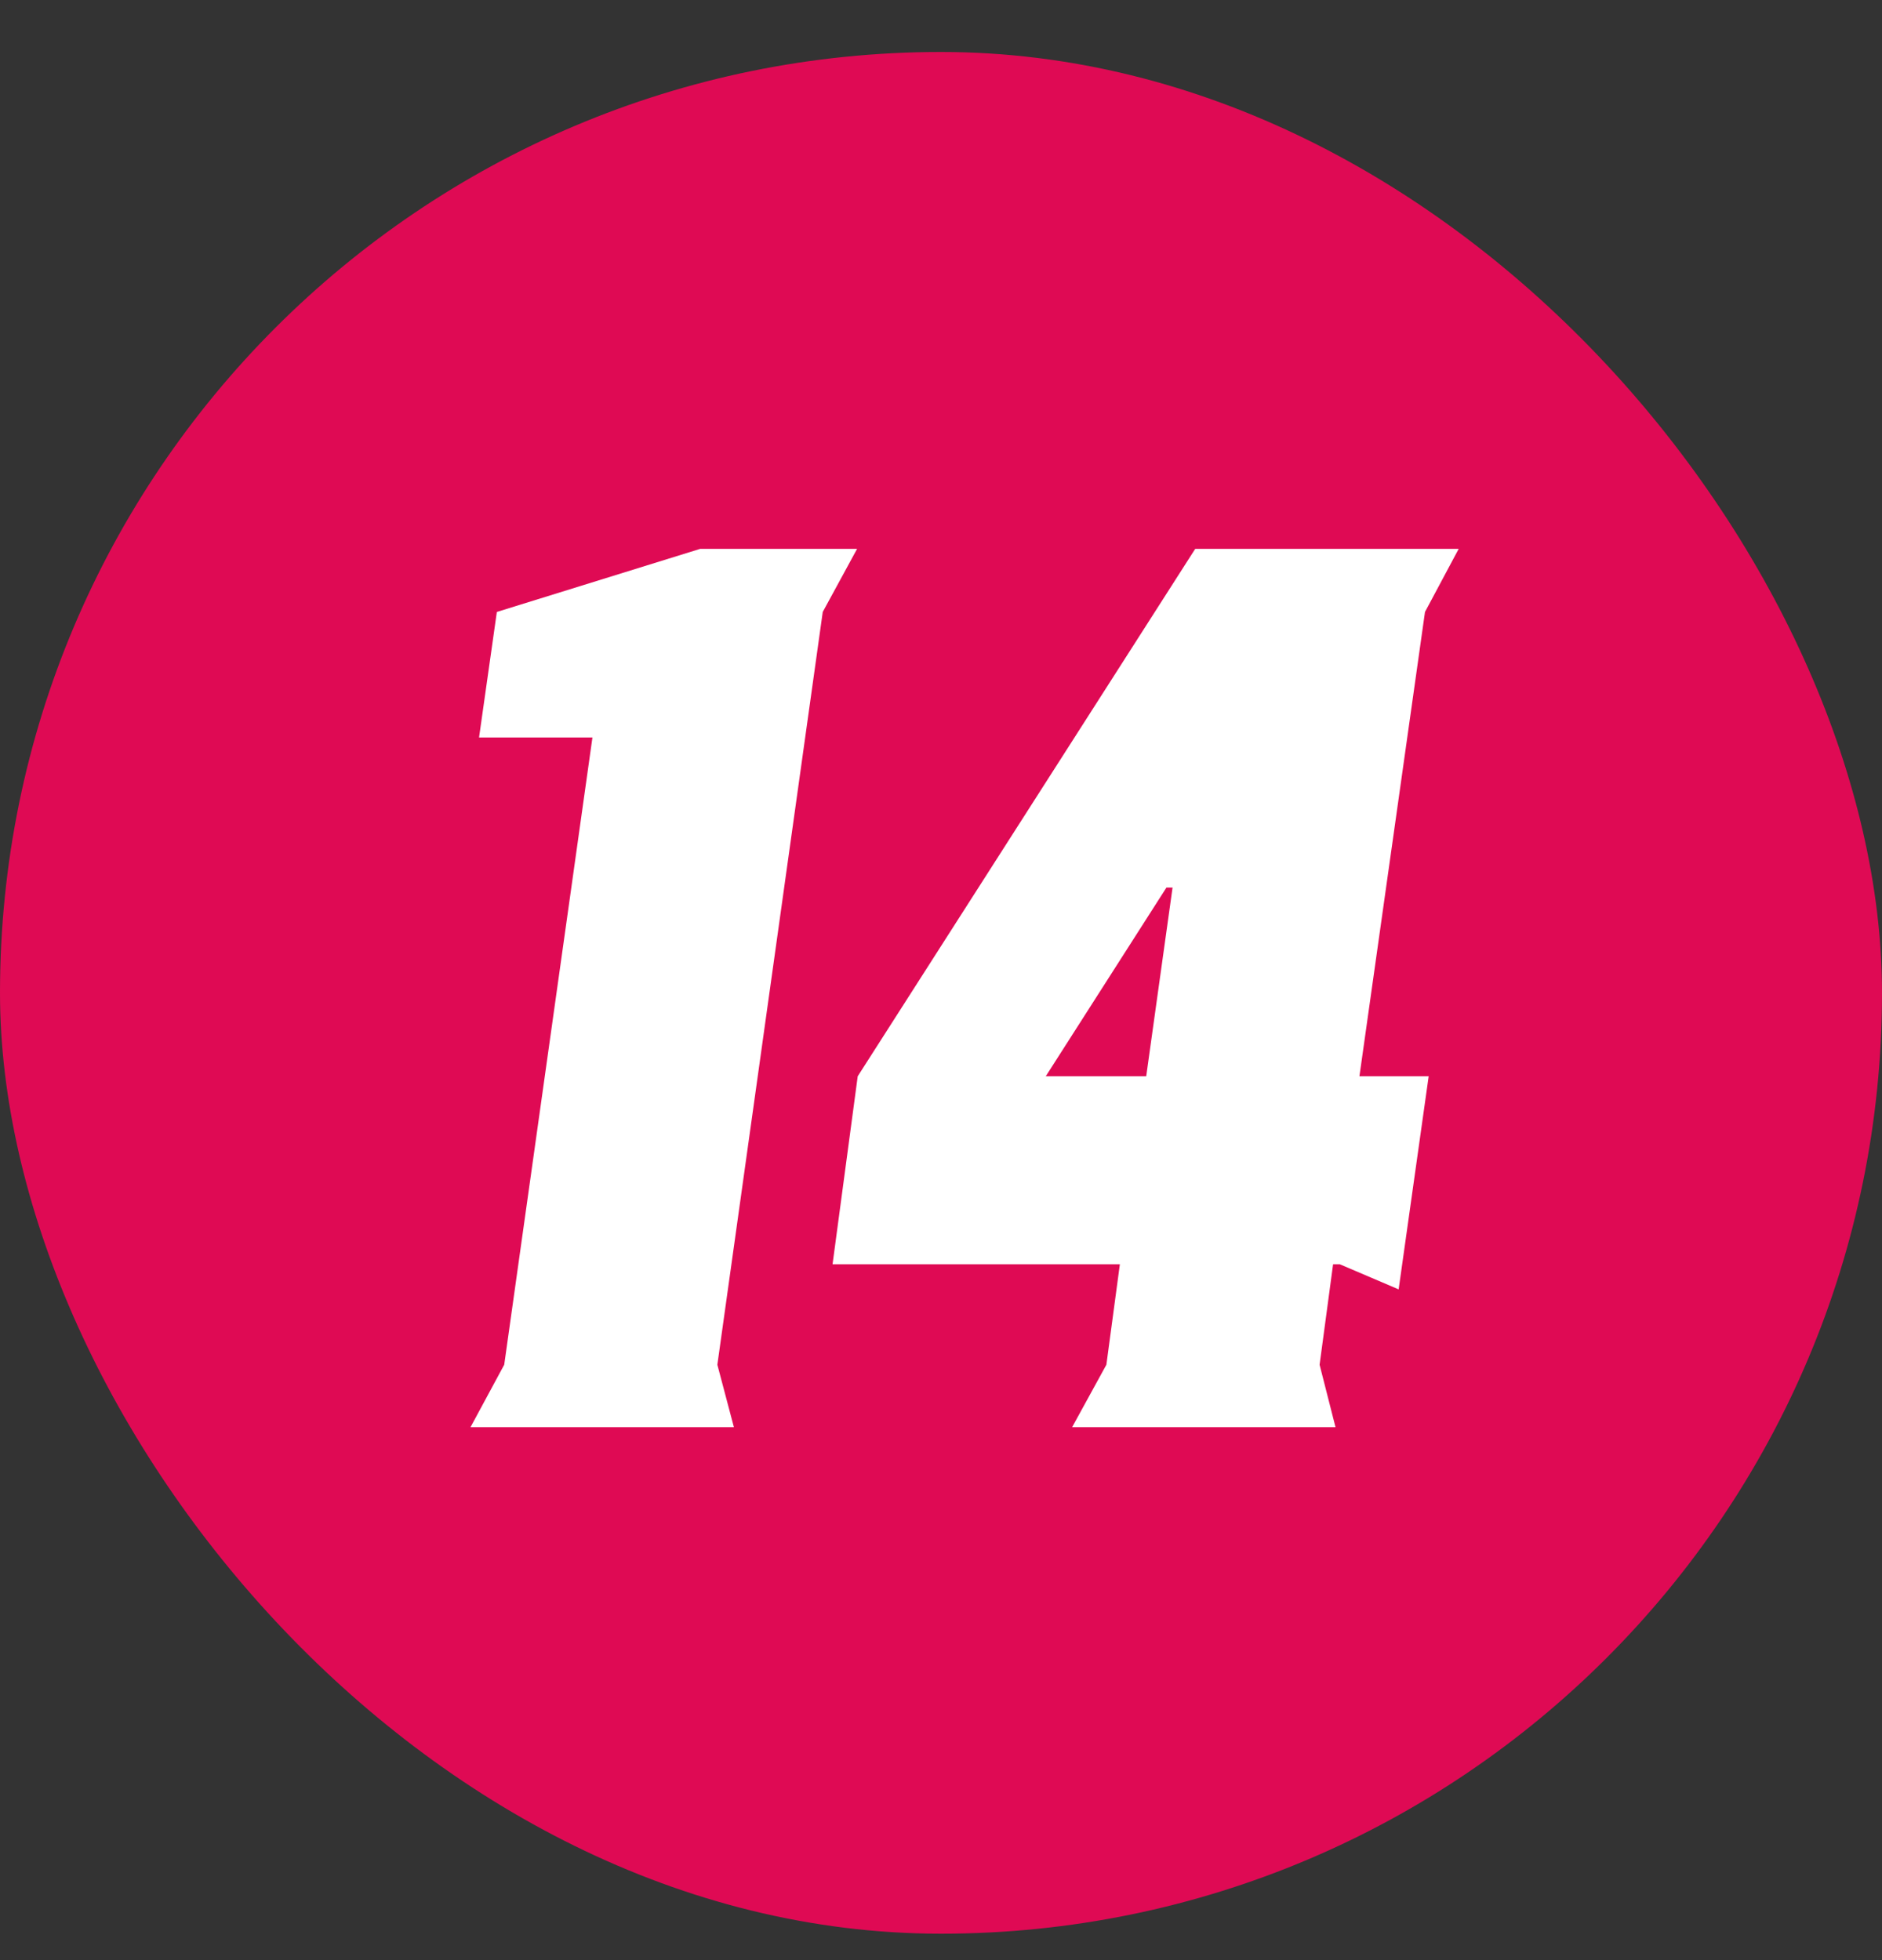
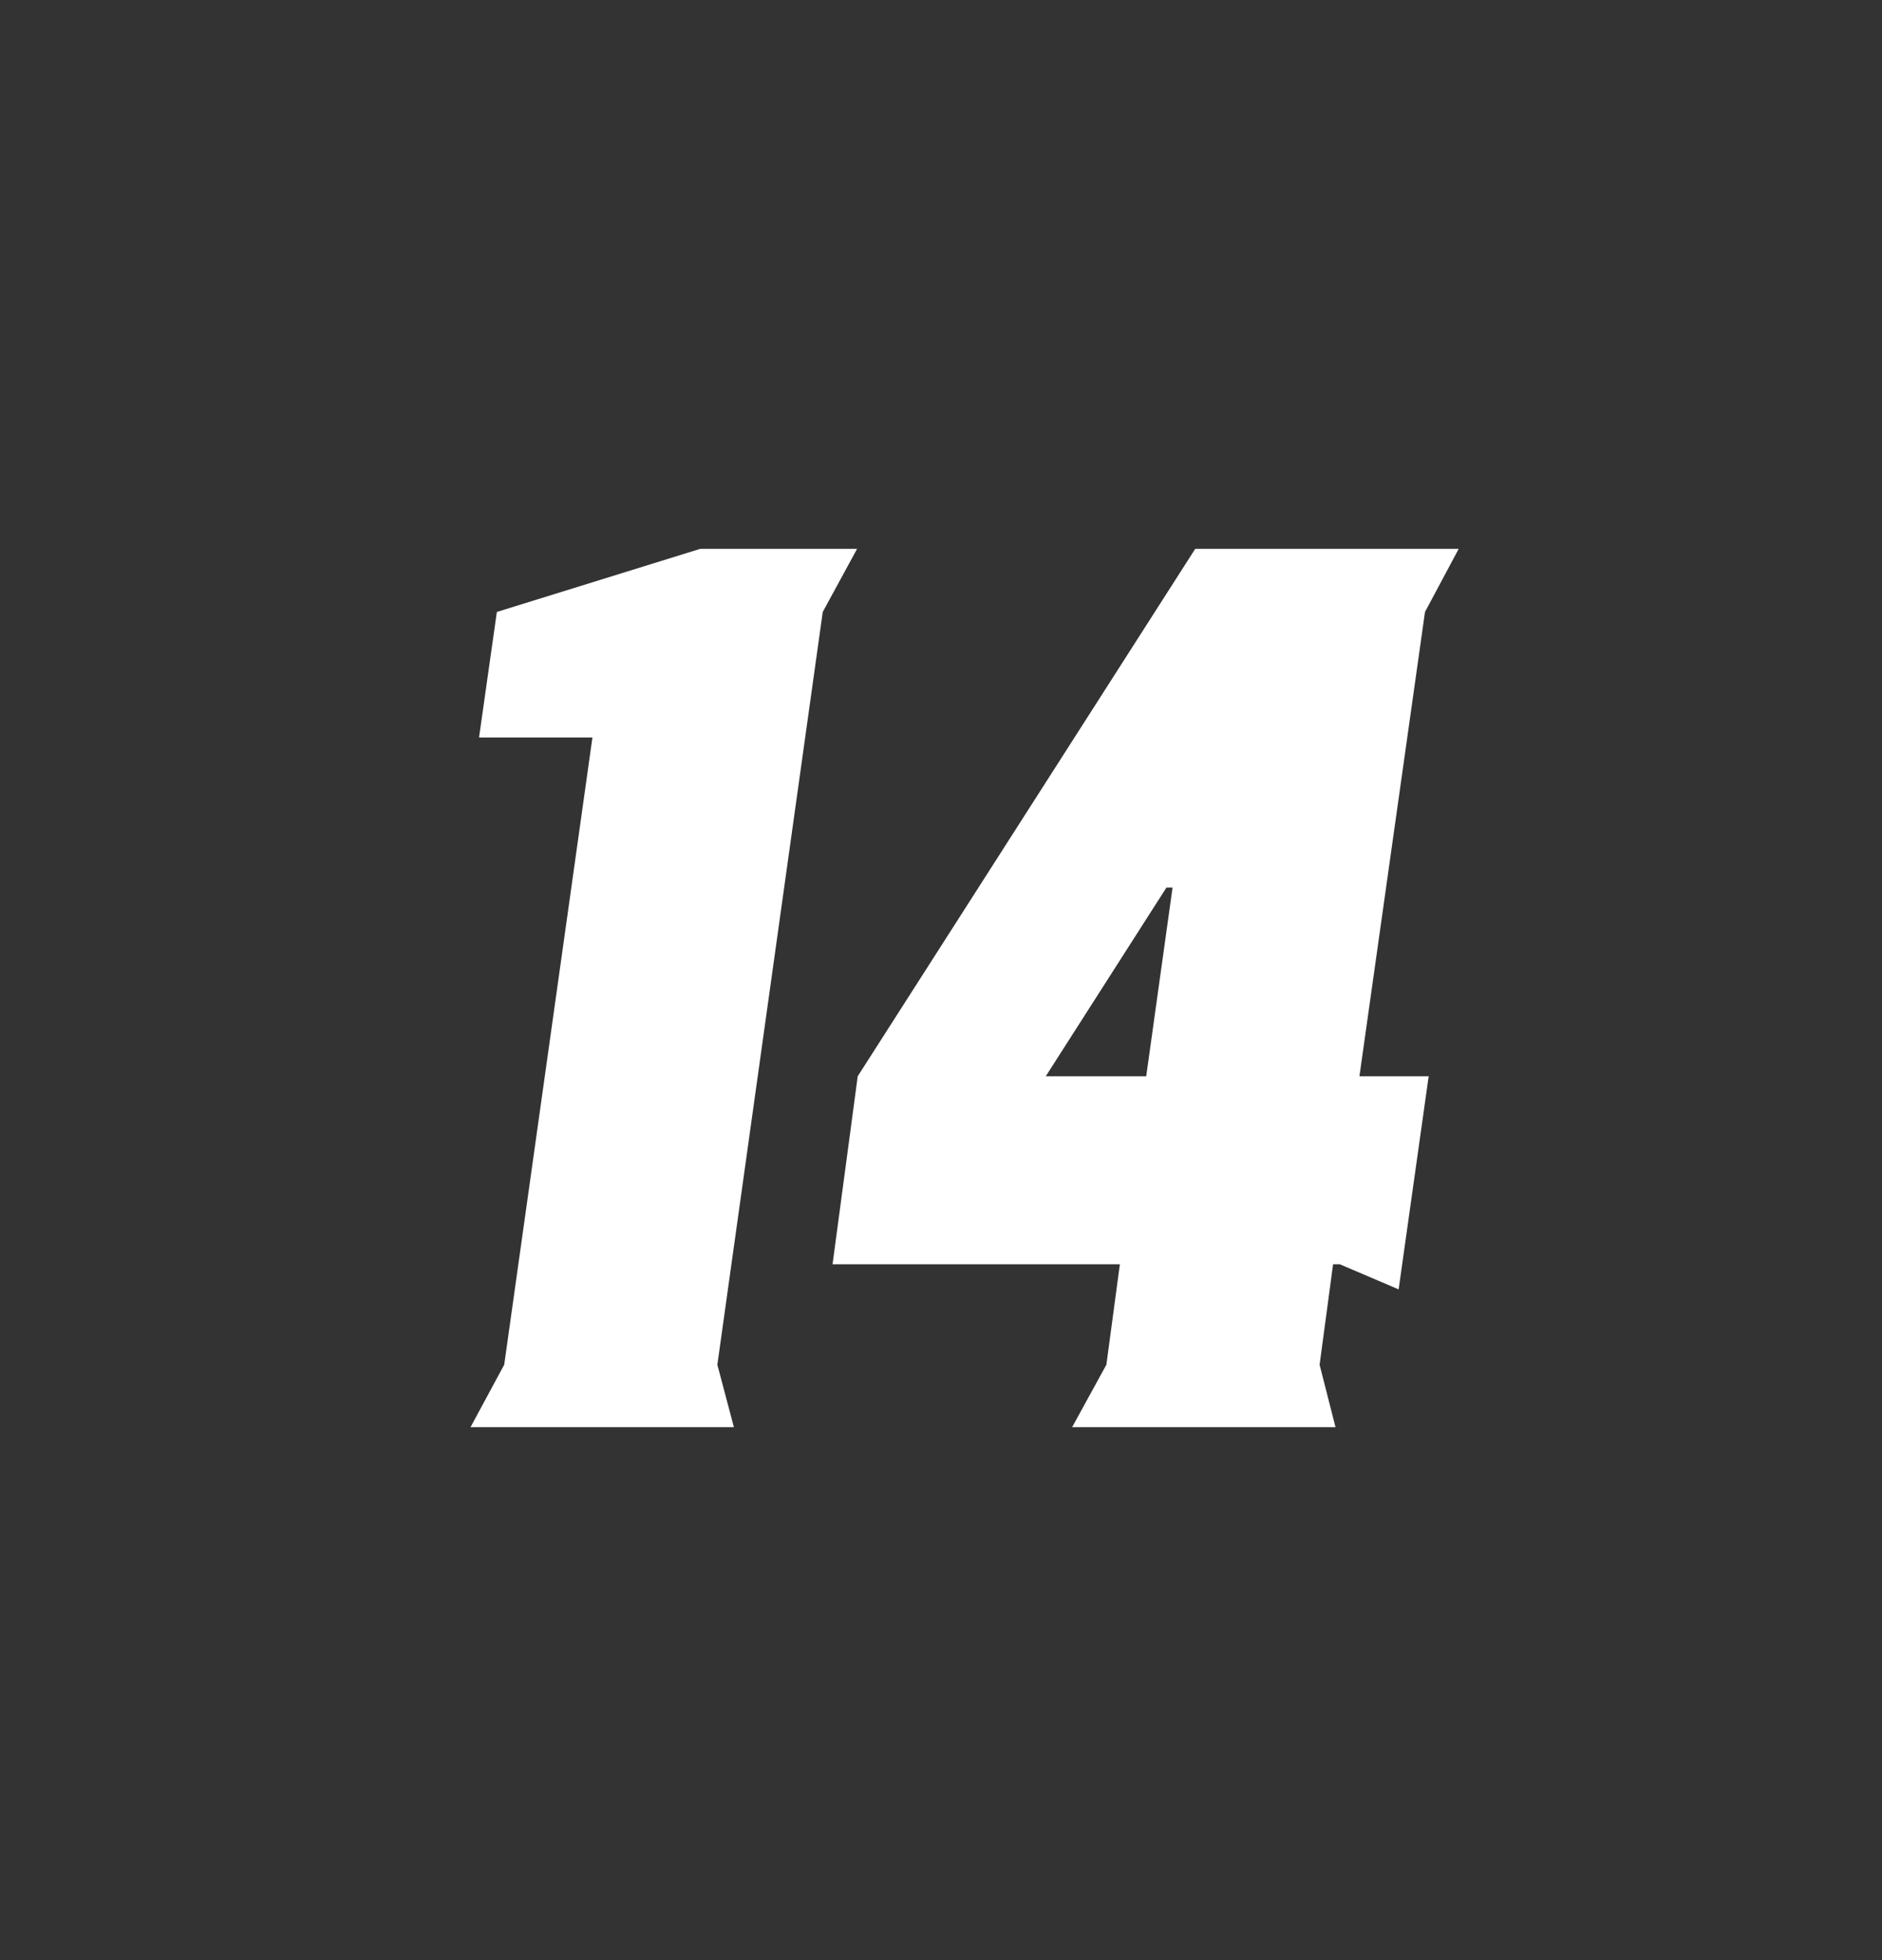
<svg xmlns="http://www.w3.org/2000/svg" width="24" height="25" viewBox="0 0 24 25" fill="none">
  <rect x="0" y="0" width="24" height="25" fill="#333333" stroke="none" />
-   <rect y="0.663" width="24" height="24" rx="12" fill="#DF0A54" />
  <path d="M7.555 9.406H6.109L6.336 7.805L8.93 7H10.93L10.492 7.805L9.148 17.406L9.359 18.203H6L6.43 17.406L7.555 9.406Z" fill="white" />
  <path d="M10.617 16.125L10.938 13.727L15.242 7H18.602L18.172 7.805L17.336 13.727H18.219L17.836 16.445L17.086 16.125H17L16.828 17.406L17.031 18.203H13.672L14.109 17.406L14.281 16.125H10.617ZM13.336 13.727H14.617L14.953 11.32H14.875L13.336 13.727Z" fill="white" />
</svg>